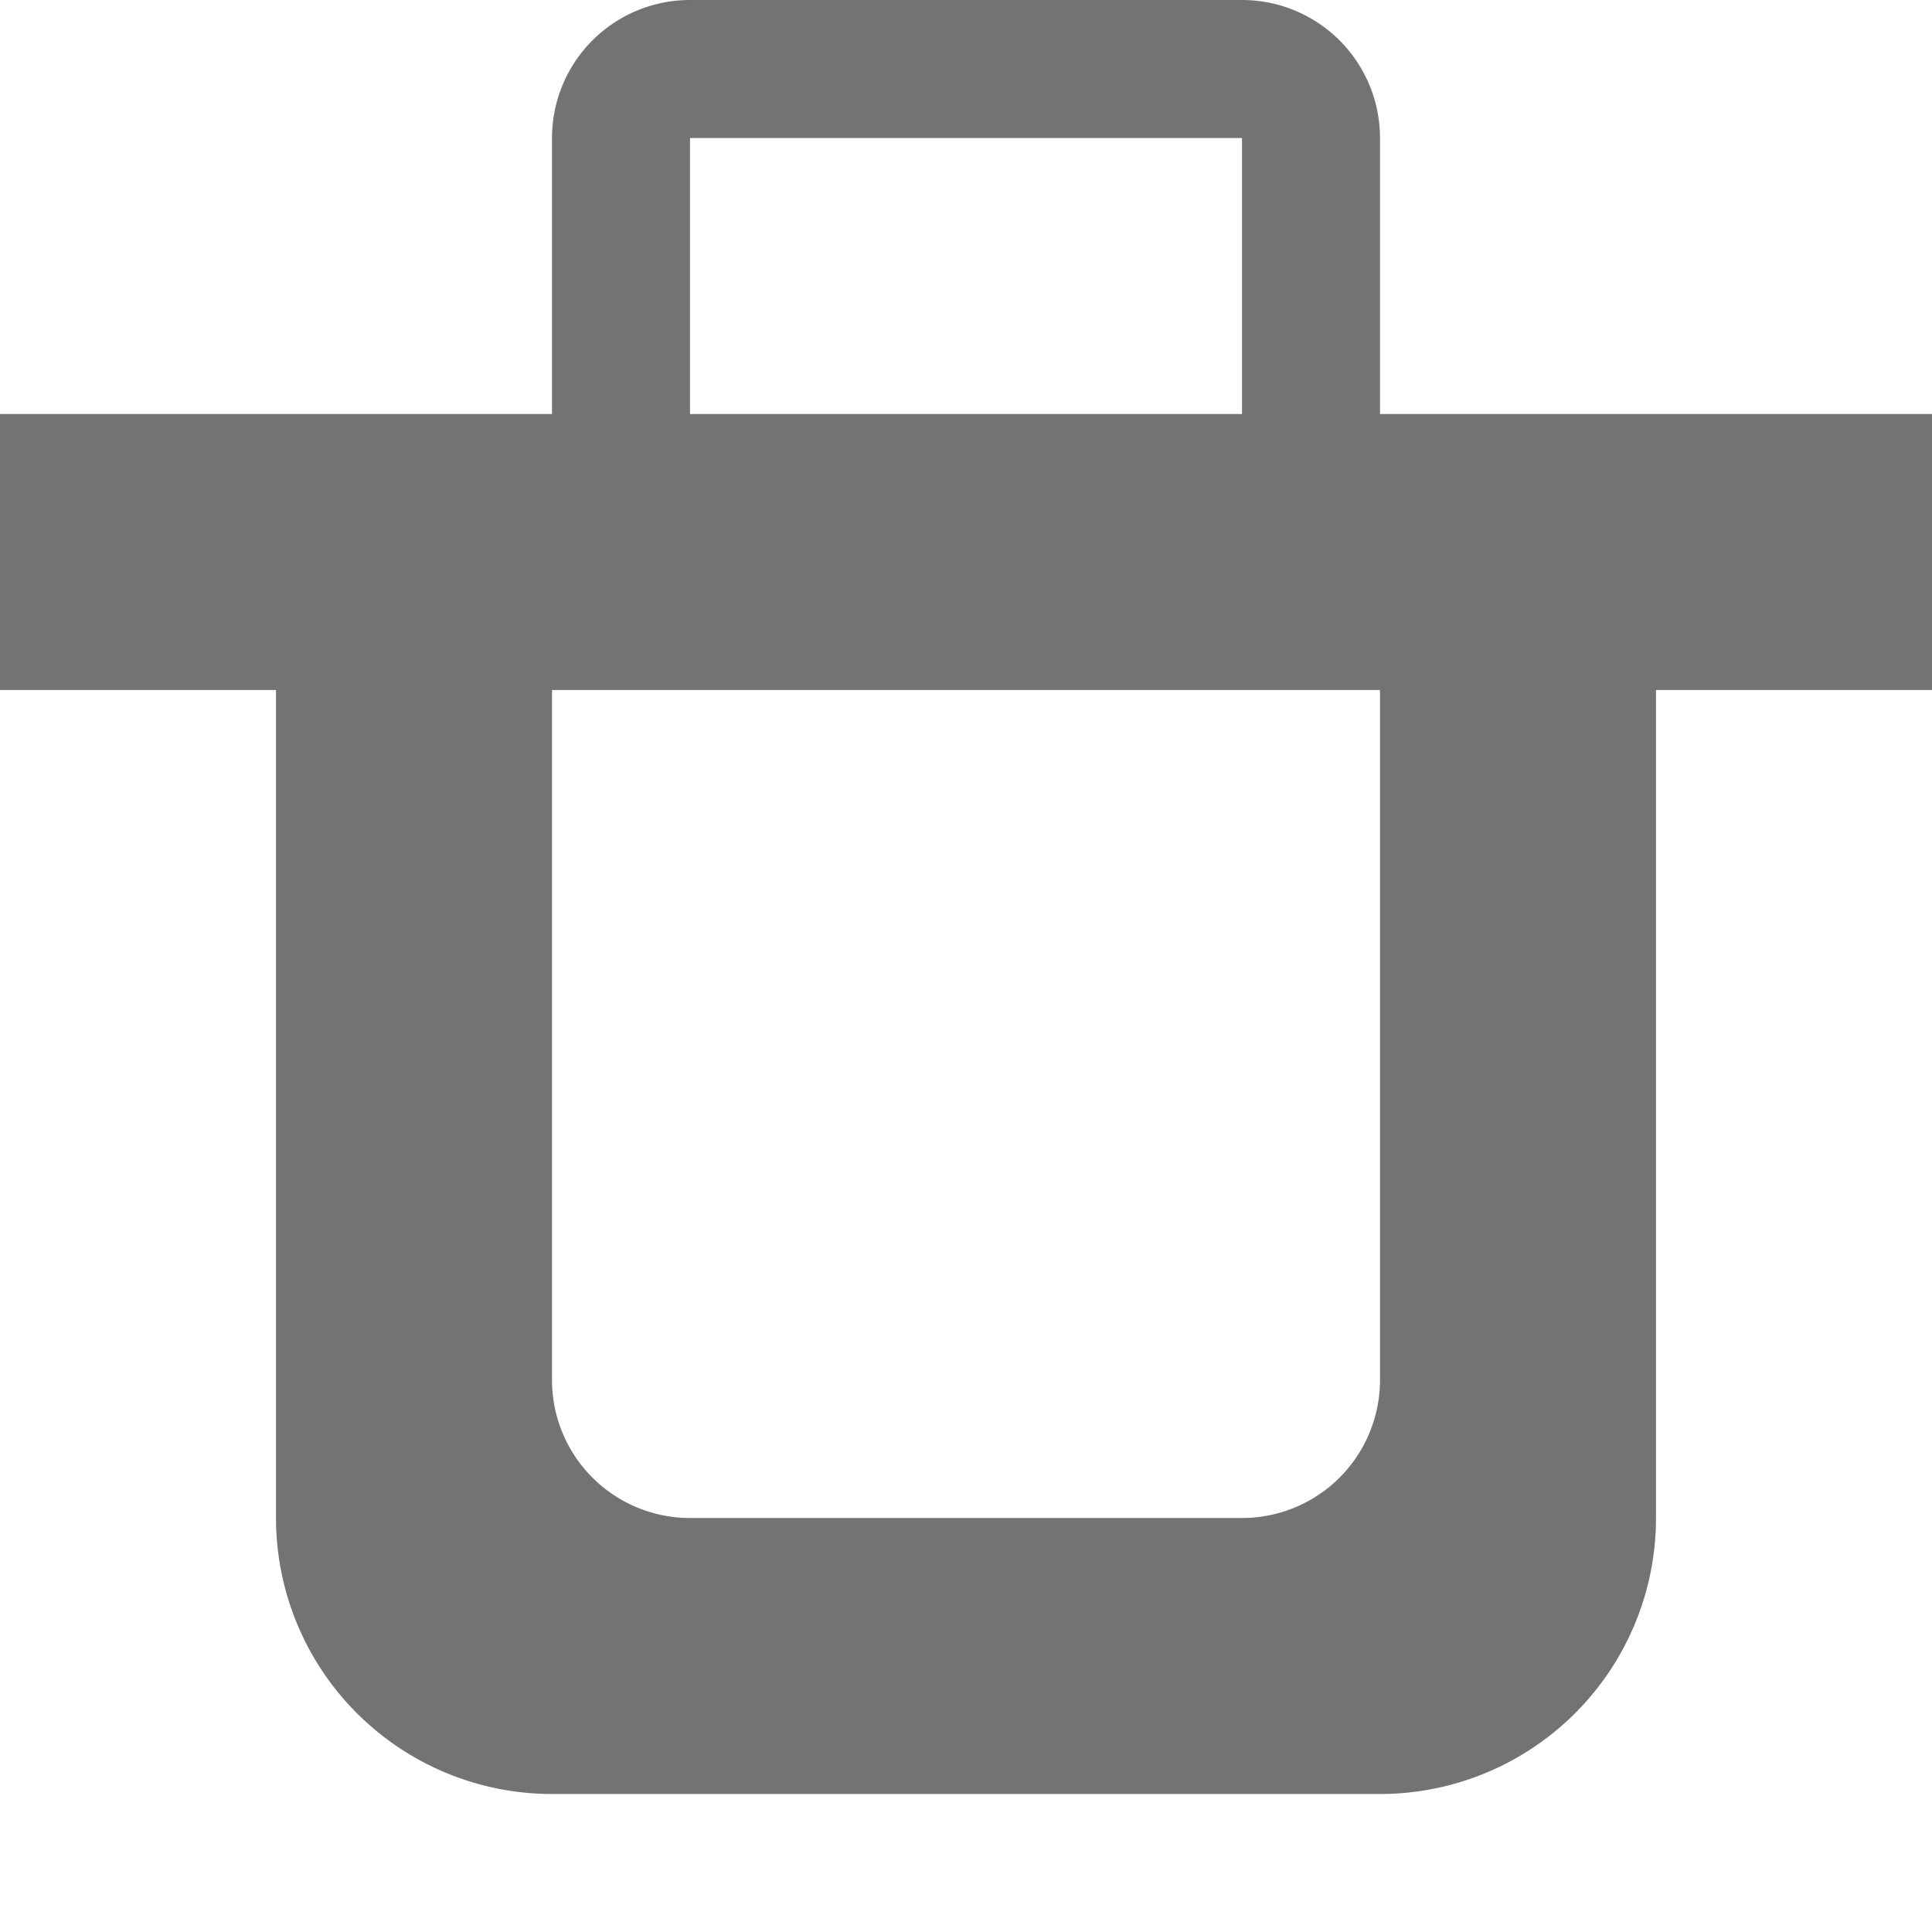
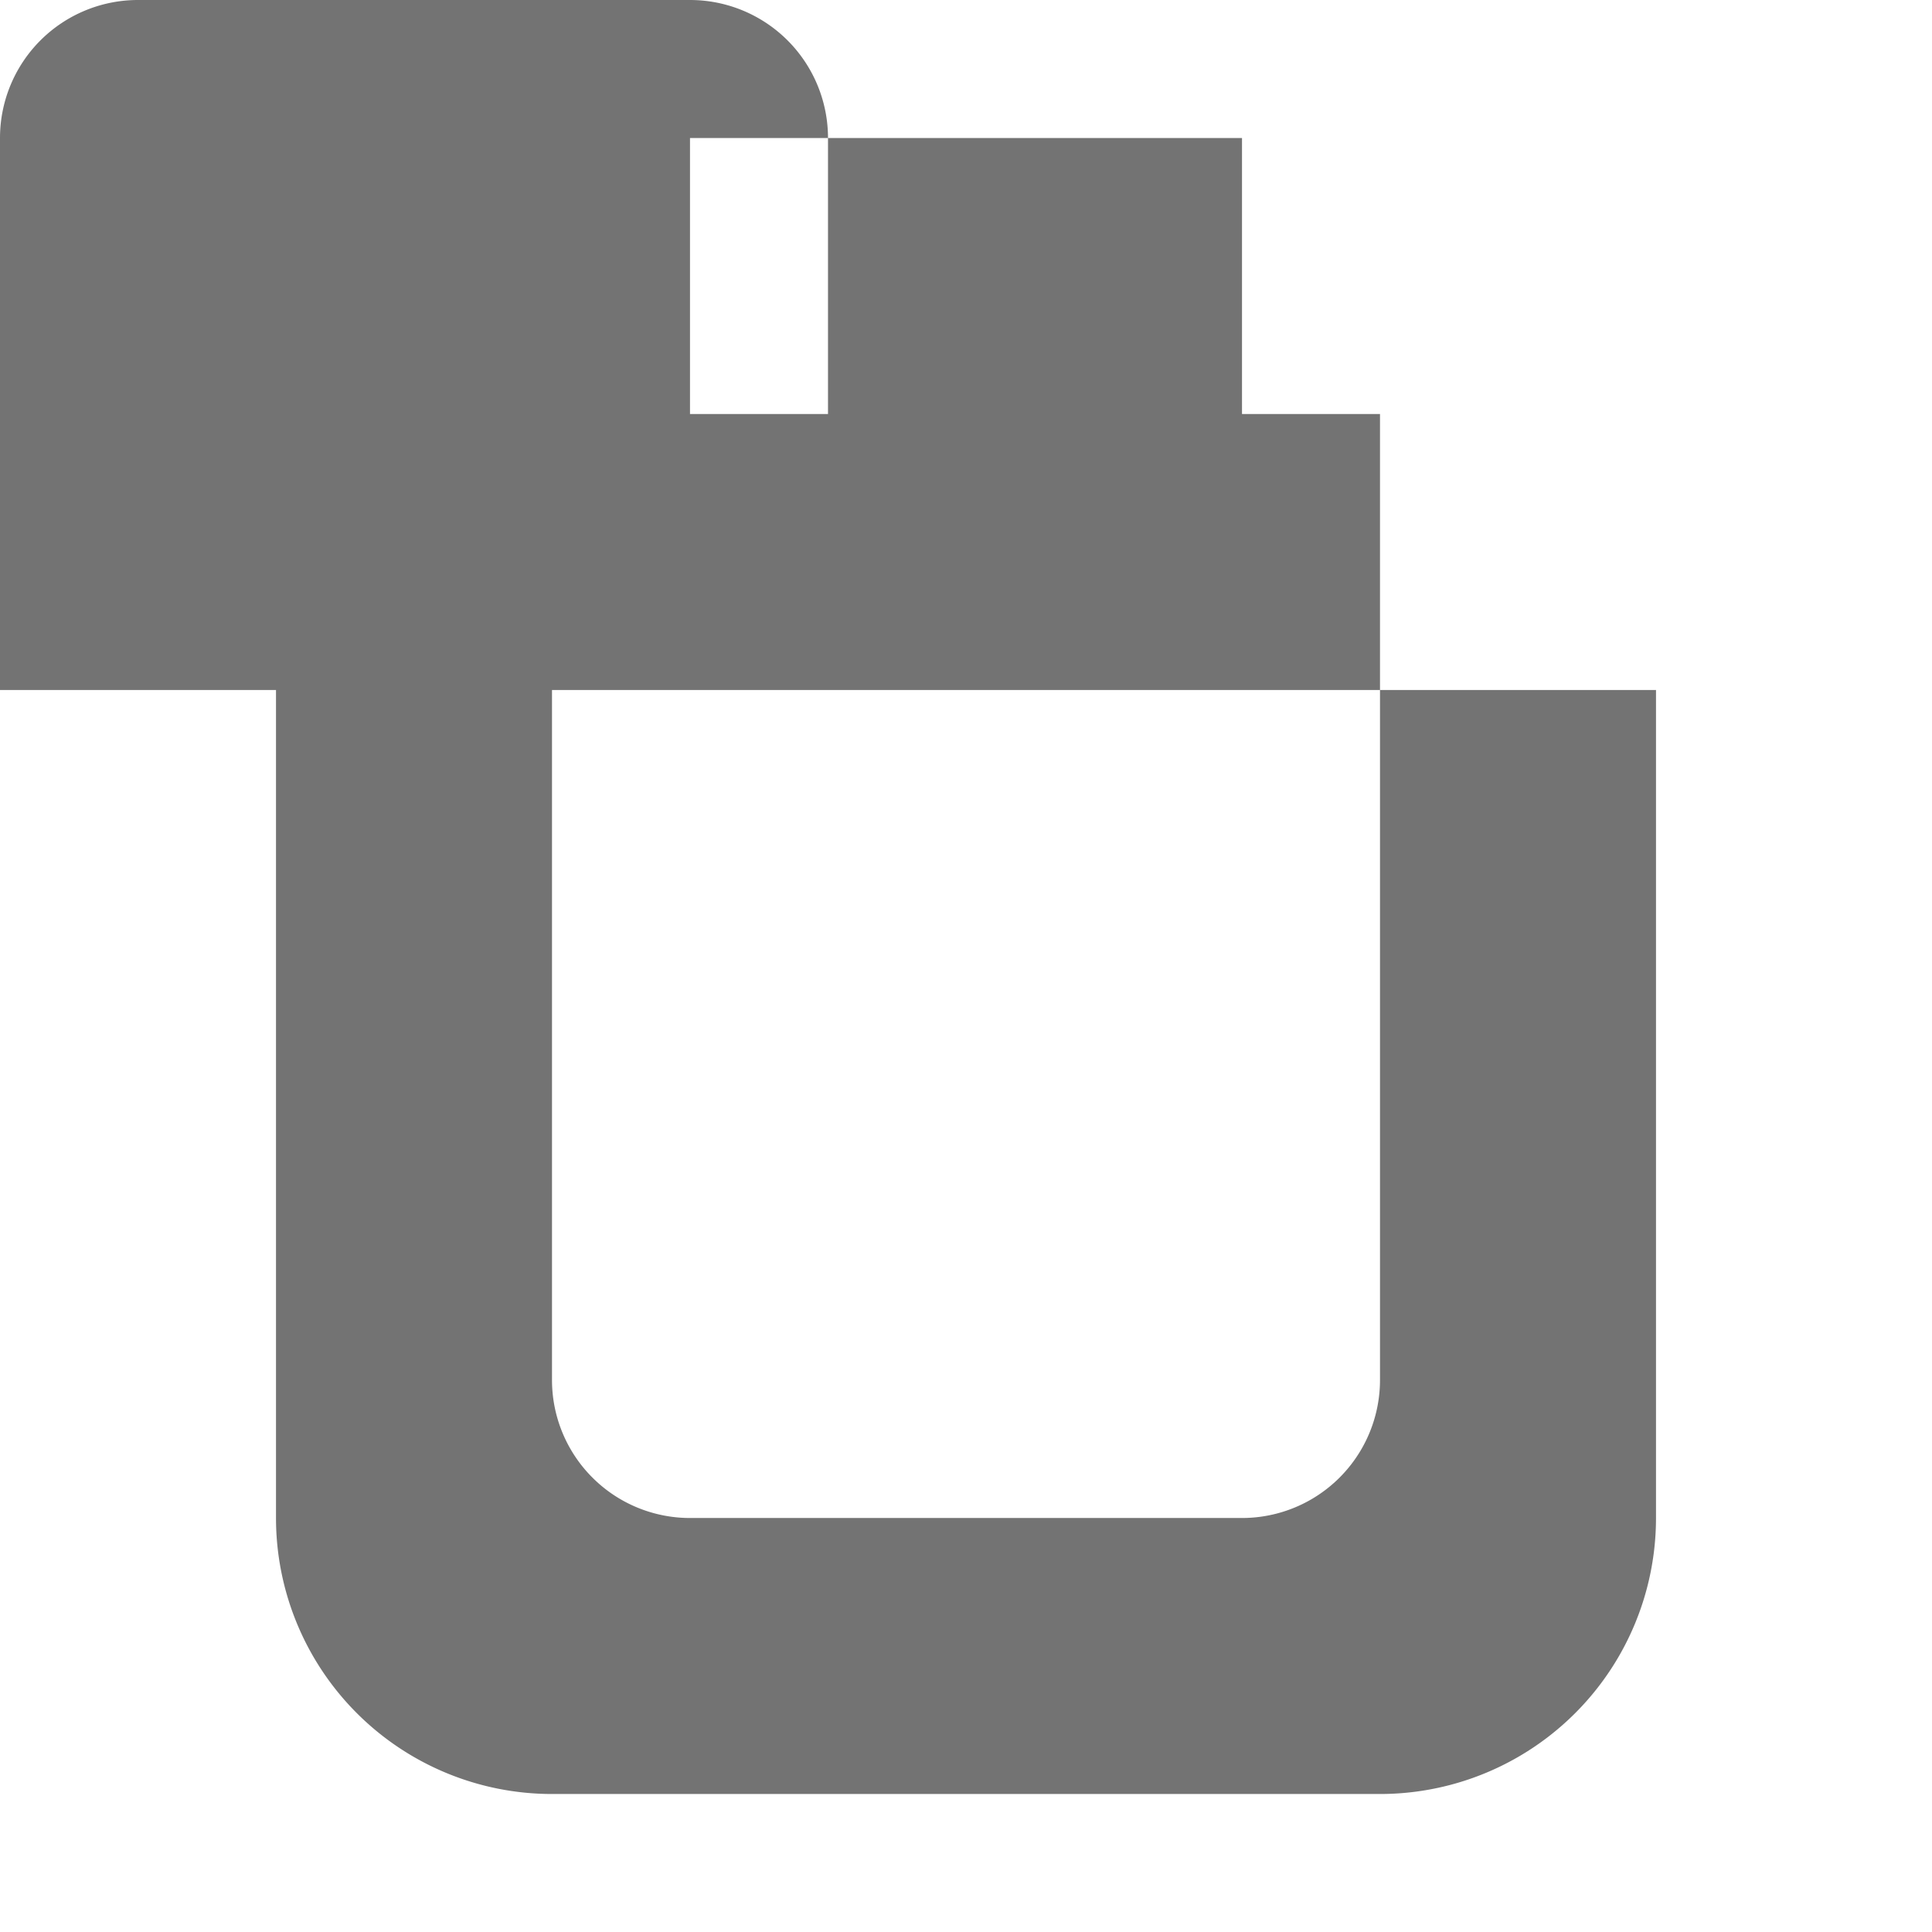
<svg xmlns="http://www.w3.org/2000/svg" width="14" height="14">
-   <path d="M12 5v6a2 2 0 0 1-2 2H4a2 2 0 0 1-2-2V5H0V3h4V1a1 1 0 0 1 1-1h4a1 1 0 0 1 1 1v2h4v2h-2zM9 1H5v2h4V1zM4 5v5a1 1 0 0 0 1 1h4a1 1 0 0 0 1-1V5H4z" fill="#737373" />
+   <path d="M12 5v6a2 2 0 0 1-2 2H4a2 2 0 0 1-2-2V5H0V3V1a1 1 0 0 1 1-1h4a1 1 0 0 1 1 1v2h4v2h-2zM9 1H5v2h4V1zM4 5v5a1 1 0 0 0 1 1h4a1 1 0 0 0 1-1V5H4z" fill="#737373" />
</svg>